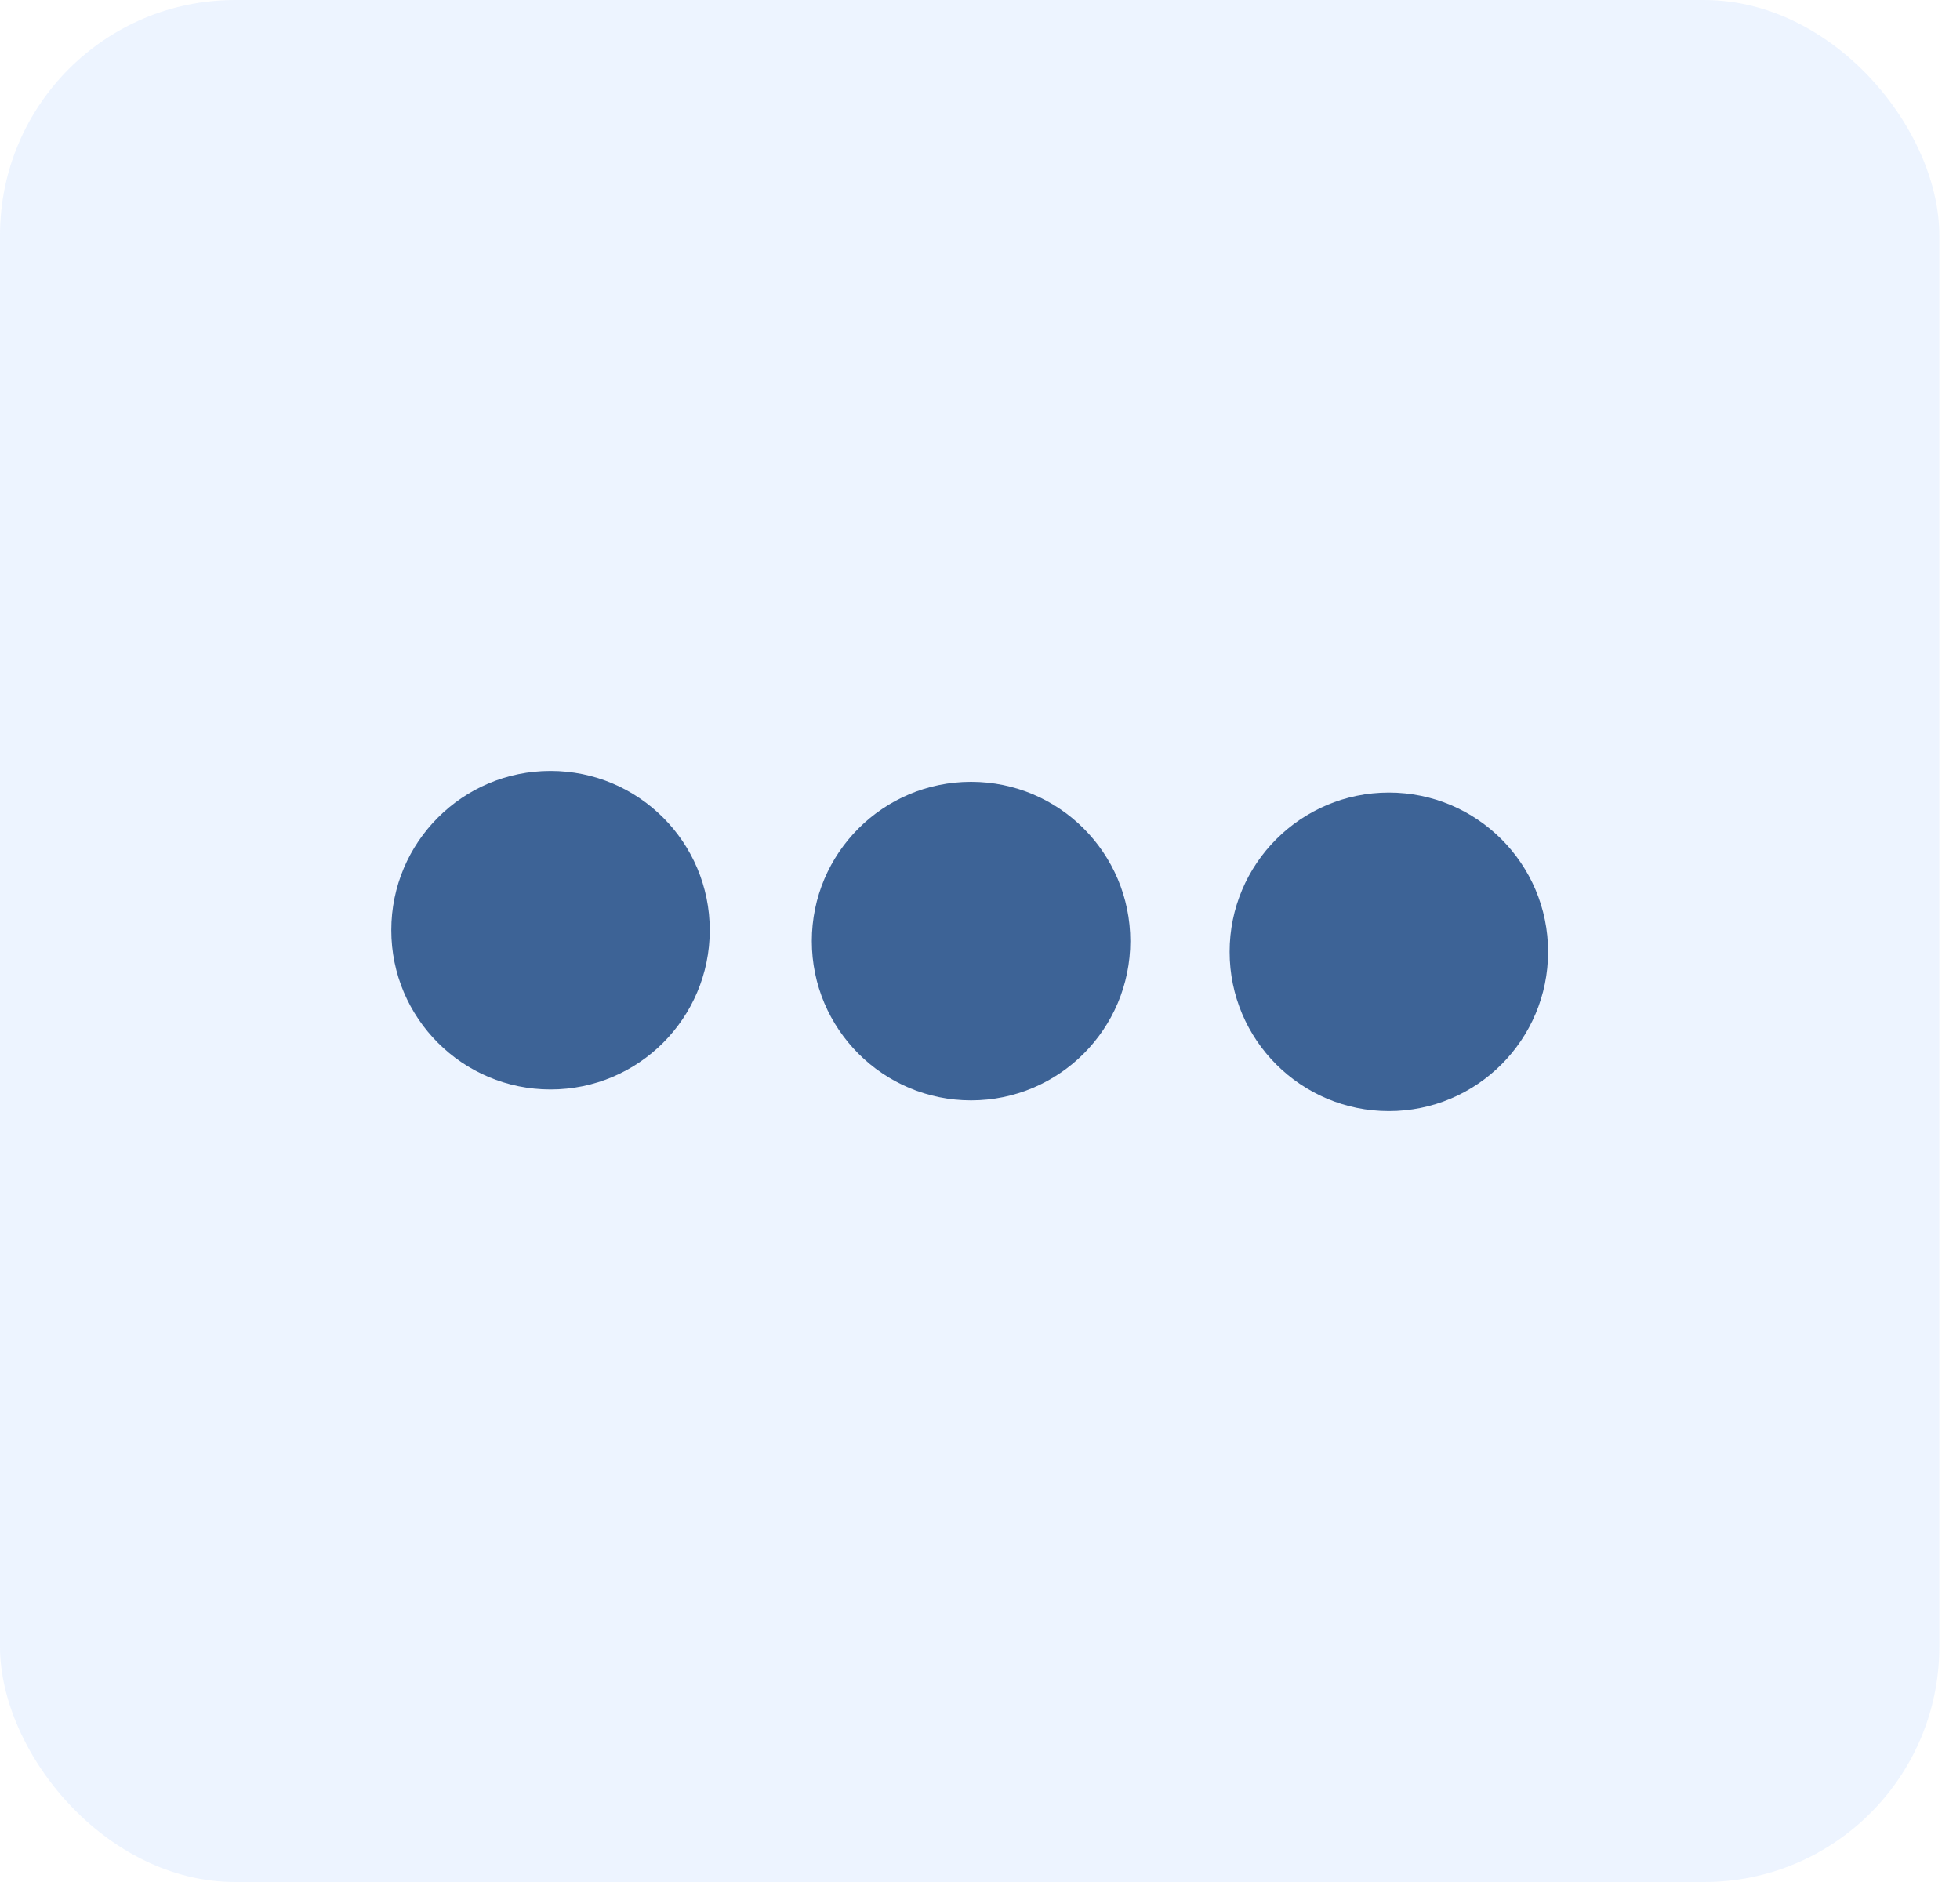
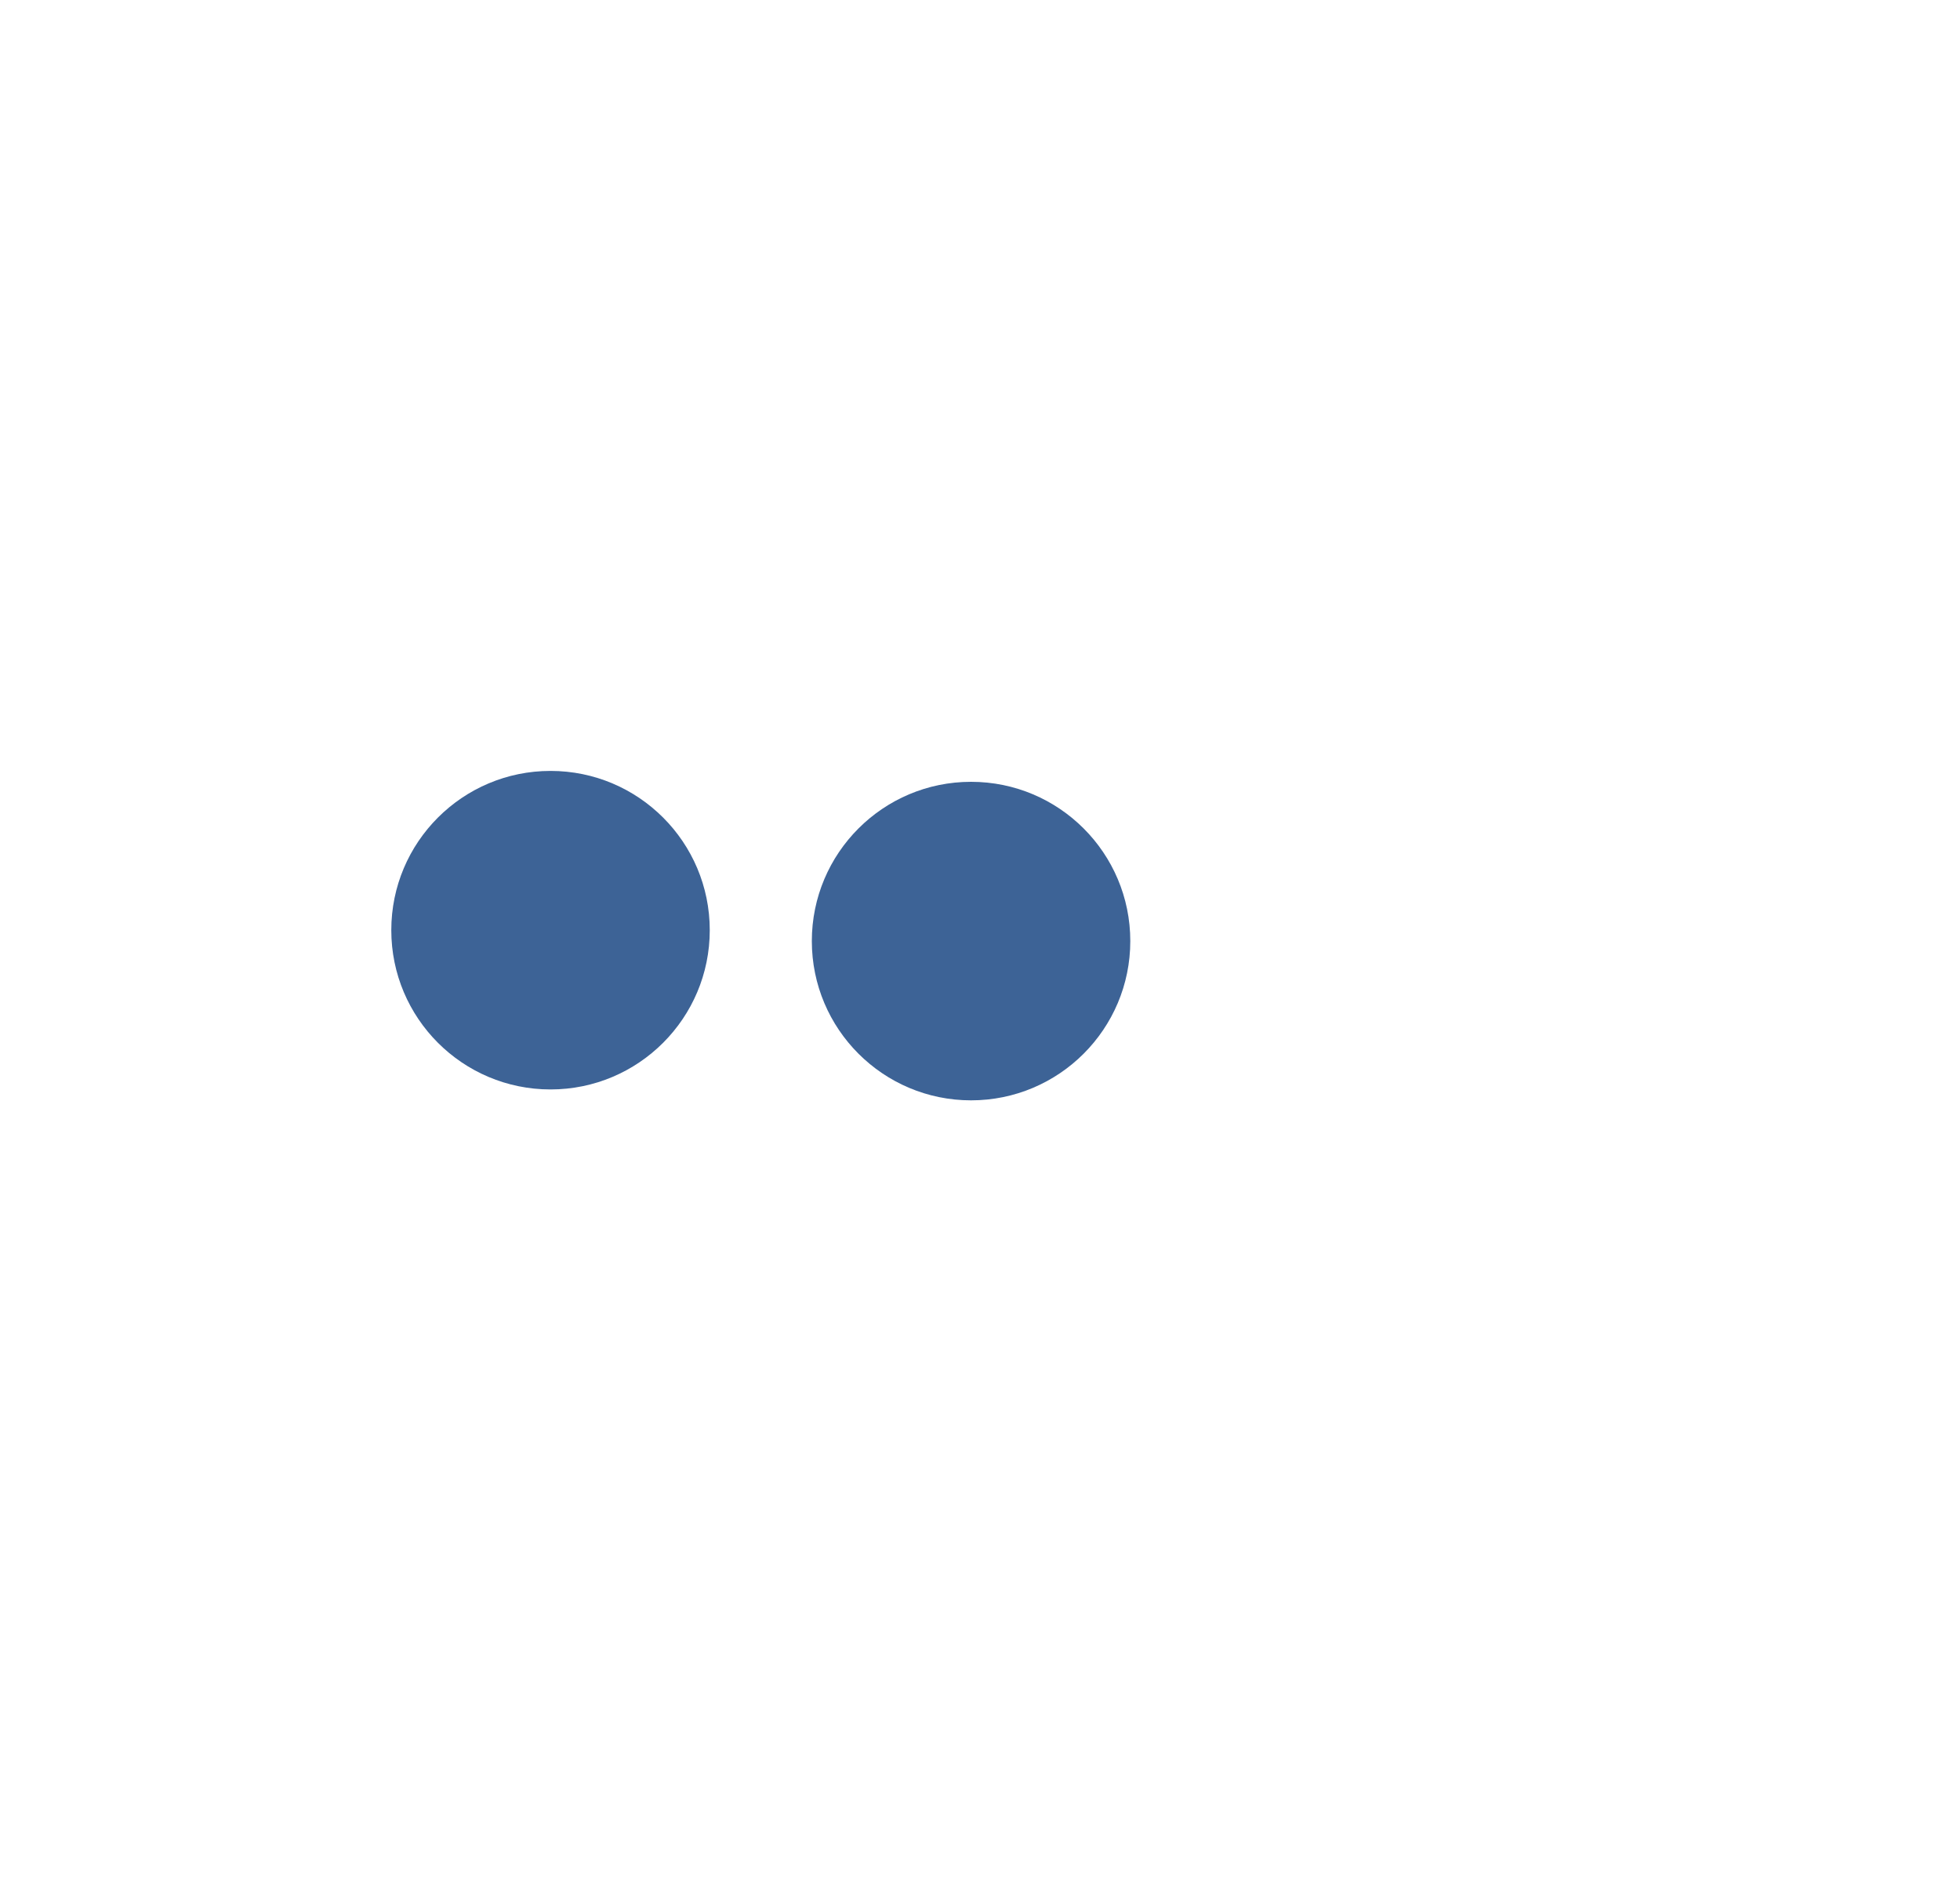
<svg xmlns="http://www.w3.org/2000/svg" width="25" height="24" viewBox="0 0 25 24" fill="none">
-   <rect width="24.736" height="24" rx="3" fill="#94C1FF" fill-opacity="0.17" />
-   <circle cx="17.715" cy="12.138" r="2.031" transform="rotate(-90 17.715 12.138)" fill="#3D6396" />
  <circle cx="12.386" cy="12.001" r="2.031" transform="rotate(-90 12.386 12.001)" fill="#3D6396" />
  <circle cx="7.022" cy="11.862" r="2.031" transform="rotate(-90 7.022 11.862)" fill="#3D6396" />
</svg>